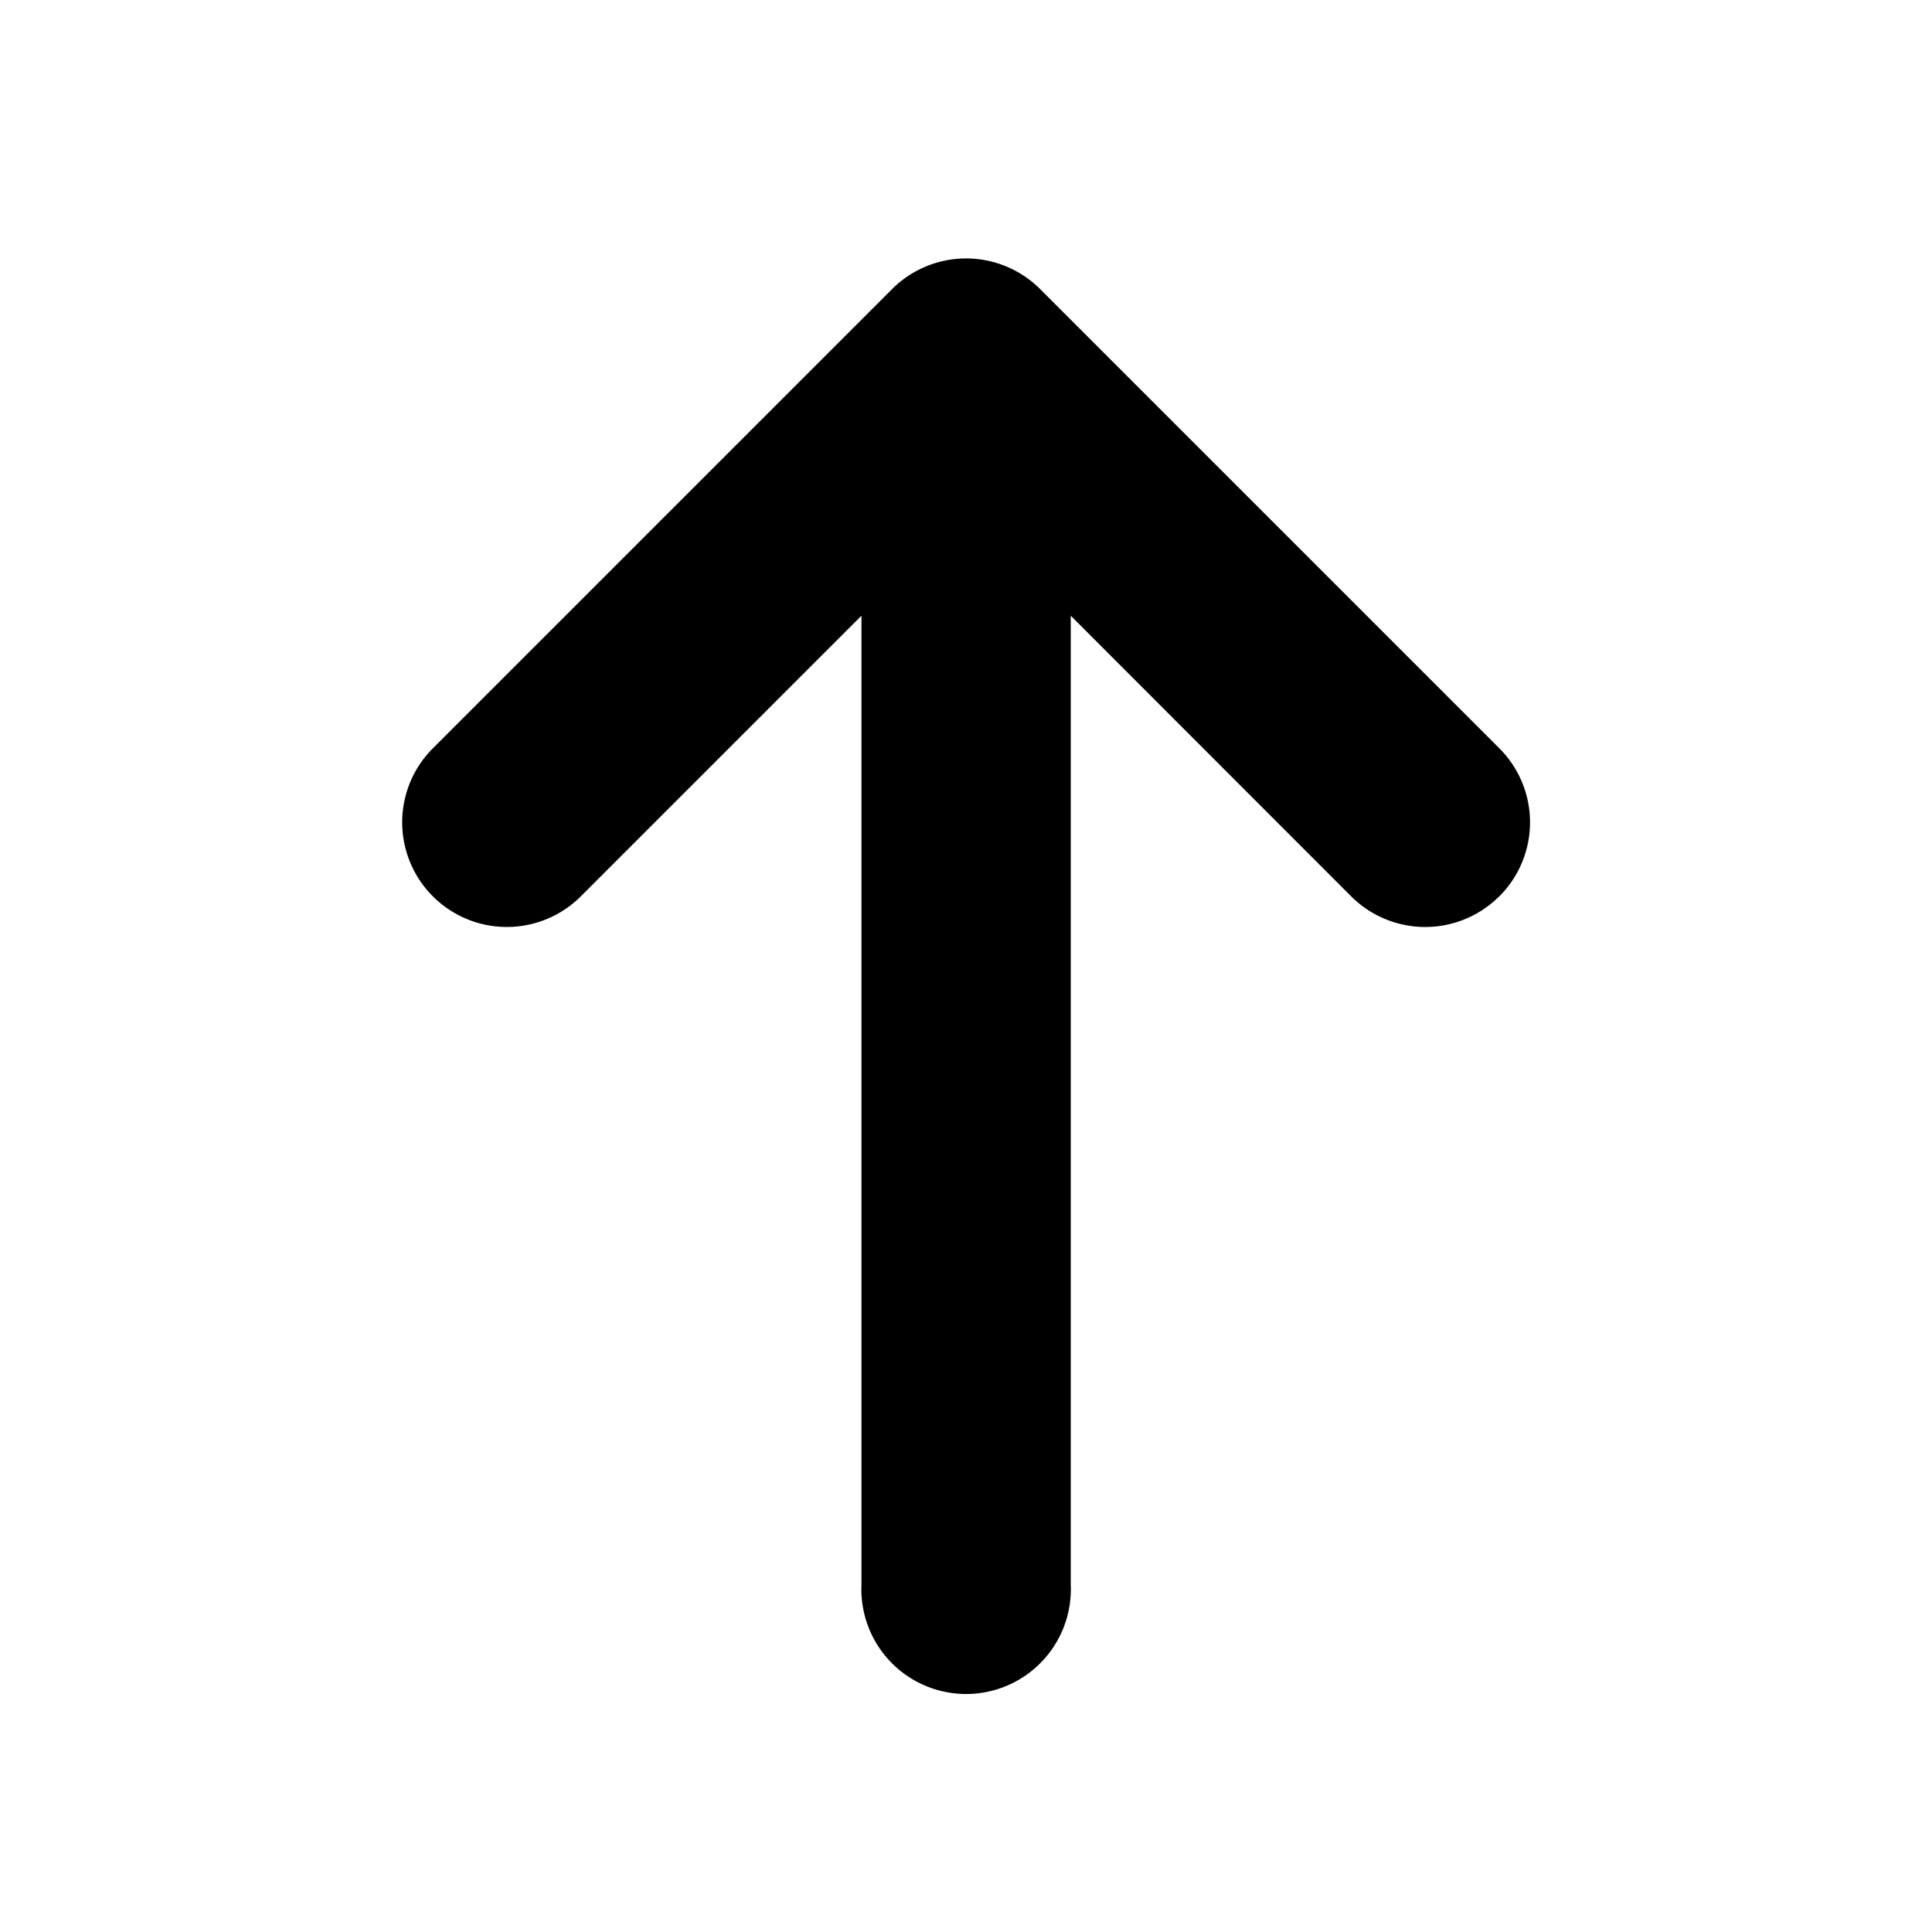
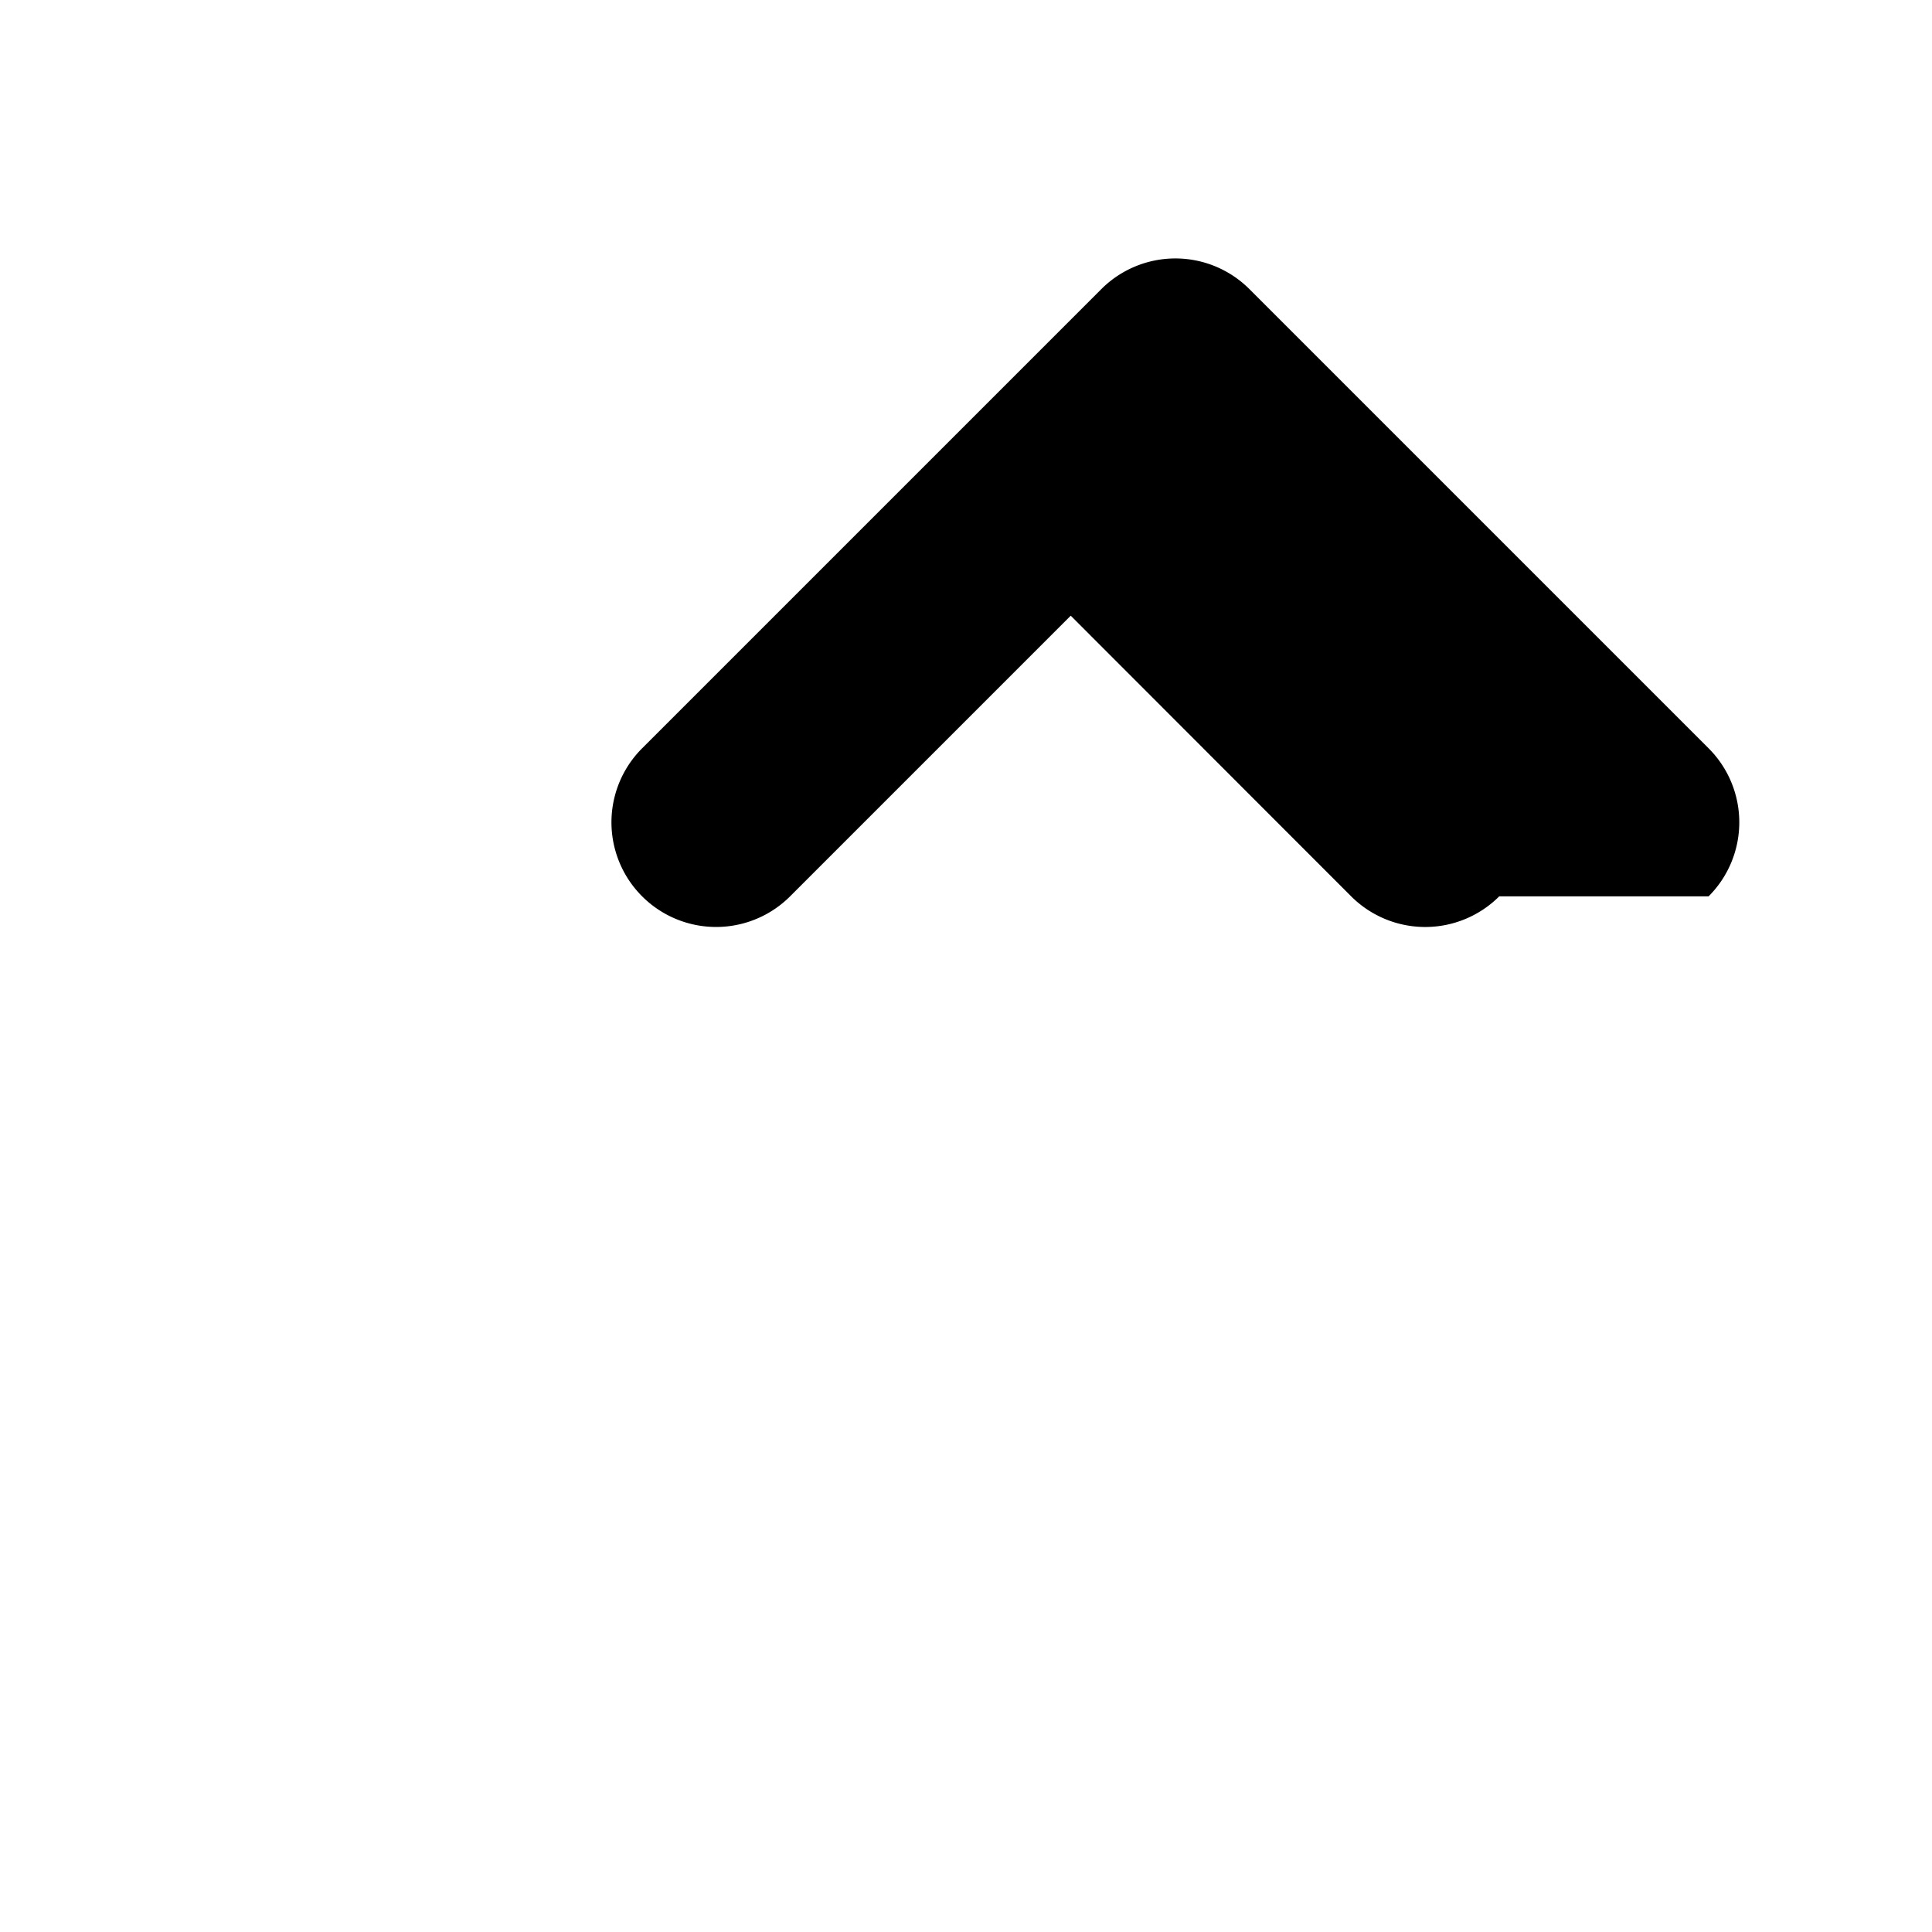
<svg xmlns="http://www.w3.org/2000/svg" fill="#000000" width="800px" height="800px" viewBox="-3 0 19 19" class="cf-icon-svg">
-   <path d="M11.744 8.815a1.03 1.03 0 0 1-1.456 0L7.53 6.055v9.529a1.03 1.03 0 1 1-2.058 0V6.055l-2.76 2.76a1.029 1.029 0 0 1-1.455-1.456l4.516-4.516a1.03 1.03 0 0 1 1.456 0l4.516 4.516a1.029 1.029 0 0 1 0 1.456z" />
+   <path d="M11.744 8.815a1.03 1.03 0 0 1-1.456 0L7.53 6.055v9.529V6.055l-2.76 2.76a1.029 1.029 0 0 1-1.455-1.456l4.516-4.516a1.03 1.03 0 0 1 1.456 0l4.516 4.516a1.029 1.029 0 0 1 0 1.456z" />
</svg>